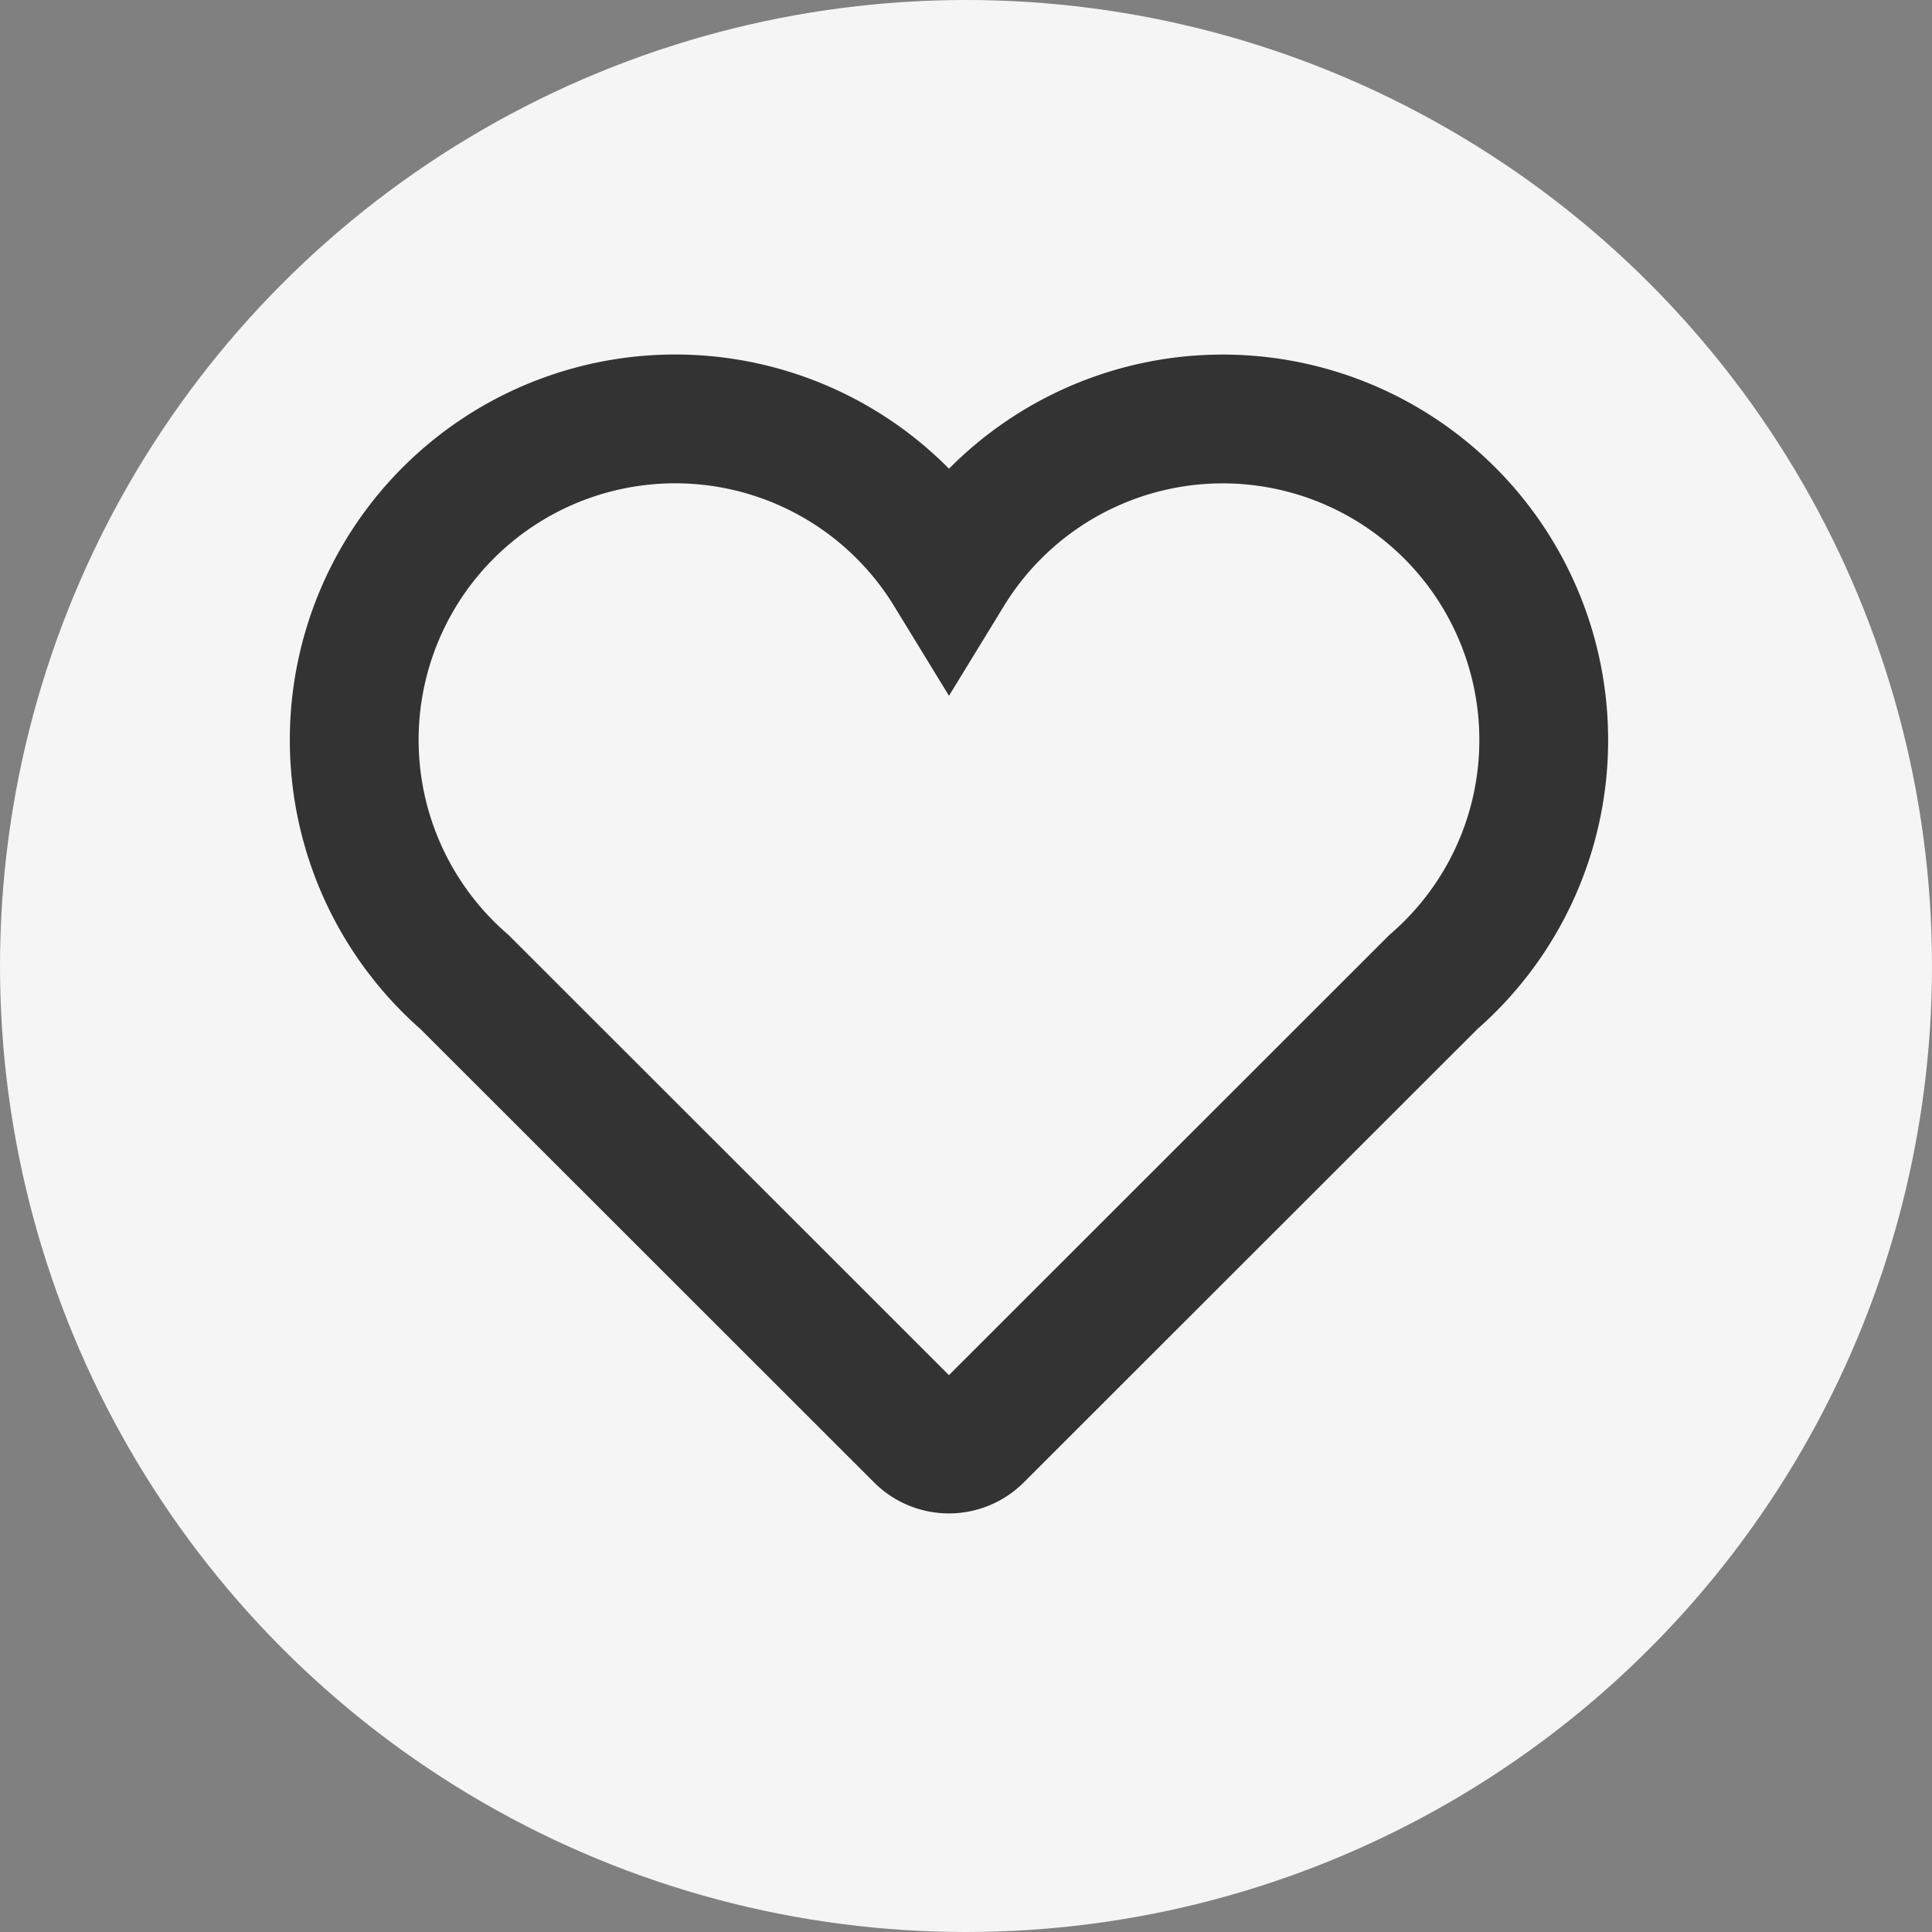
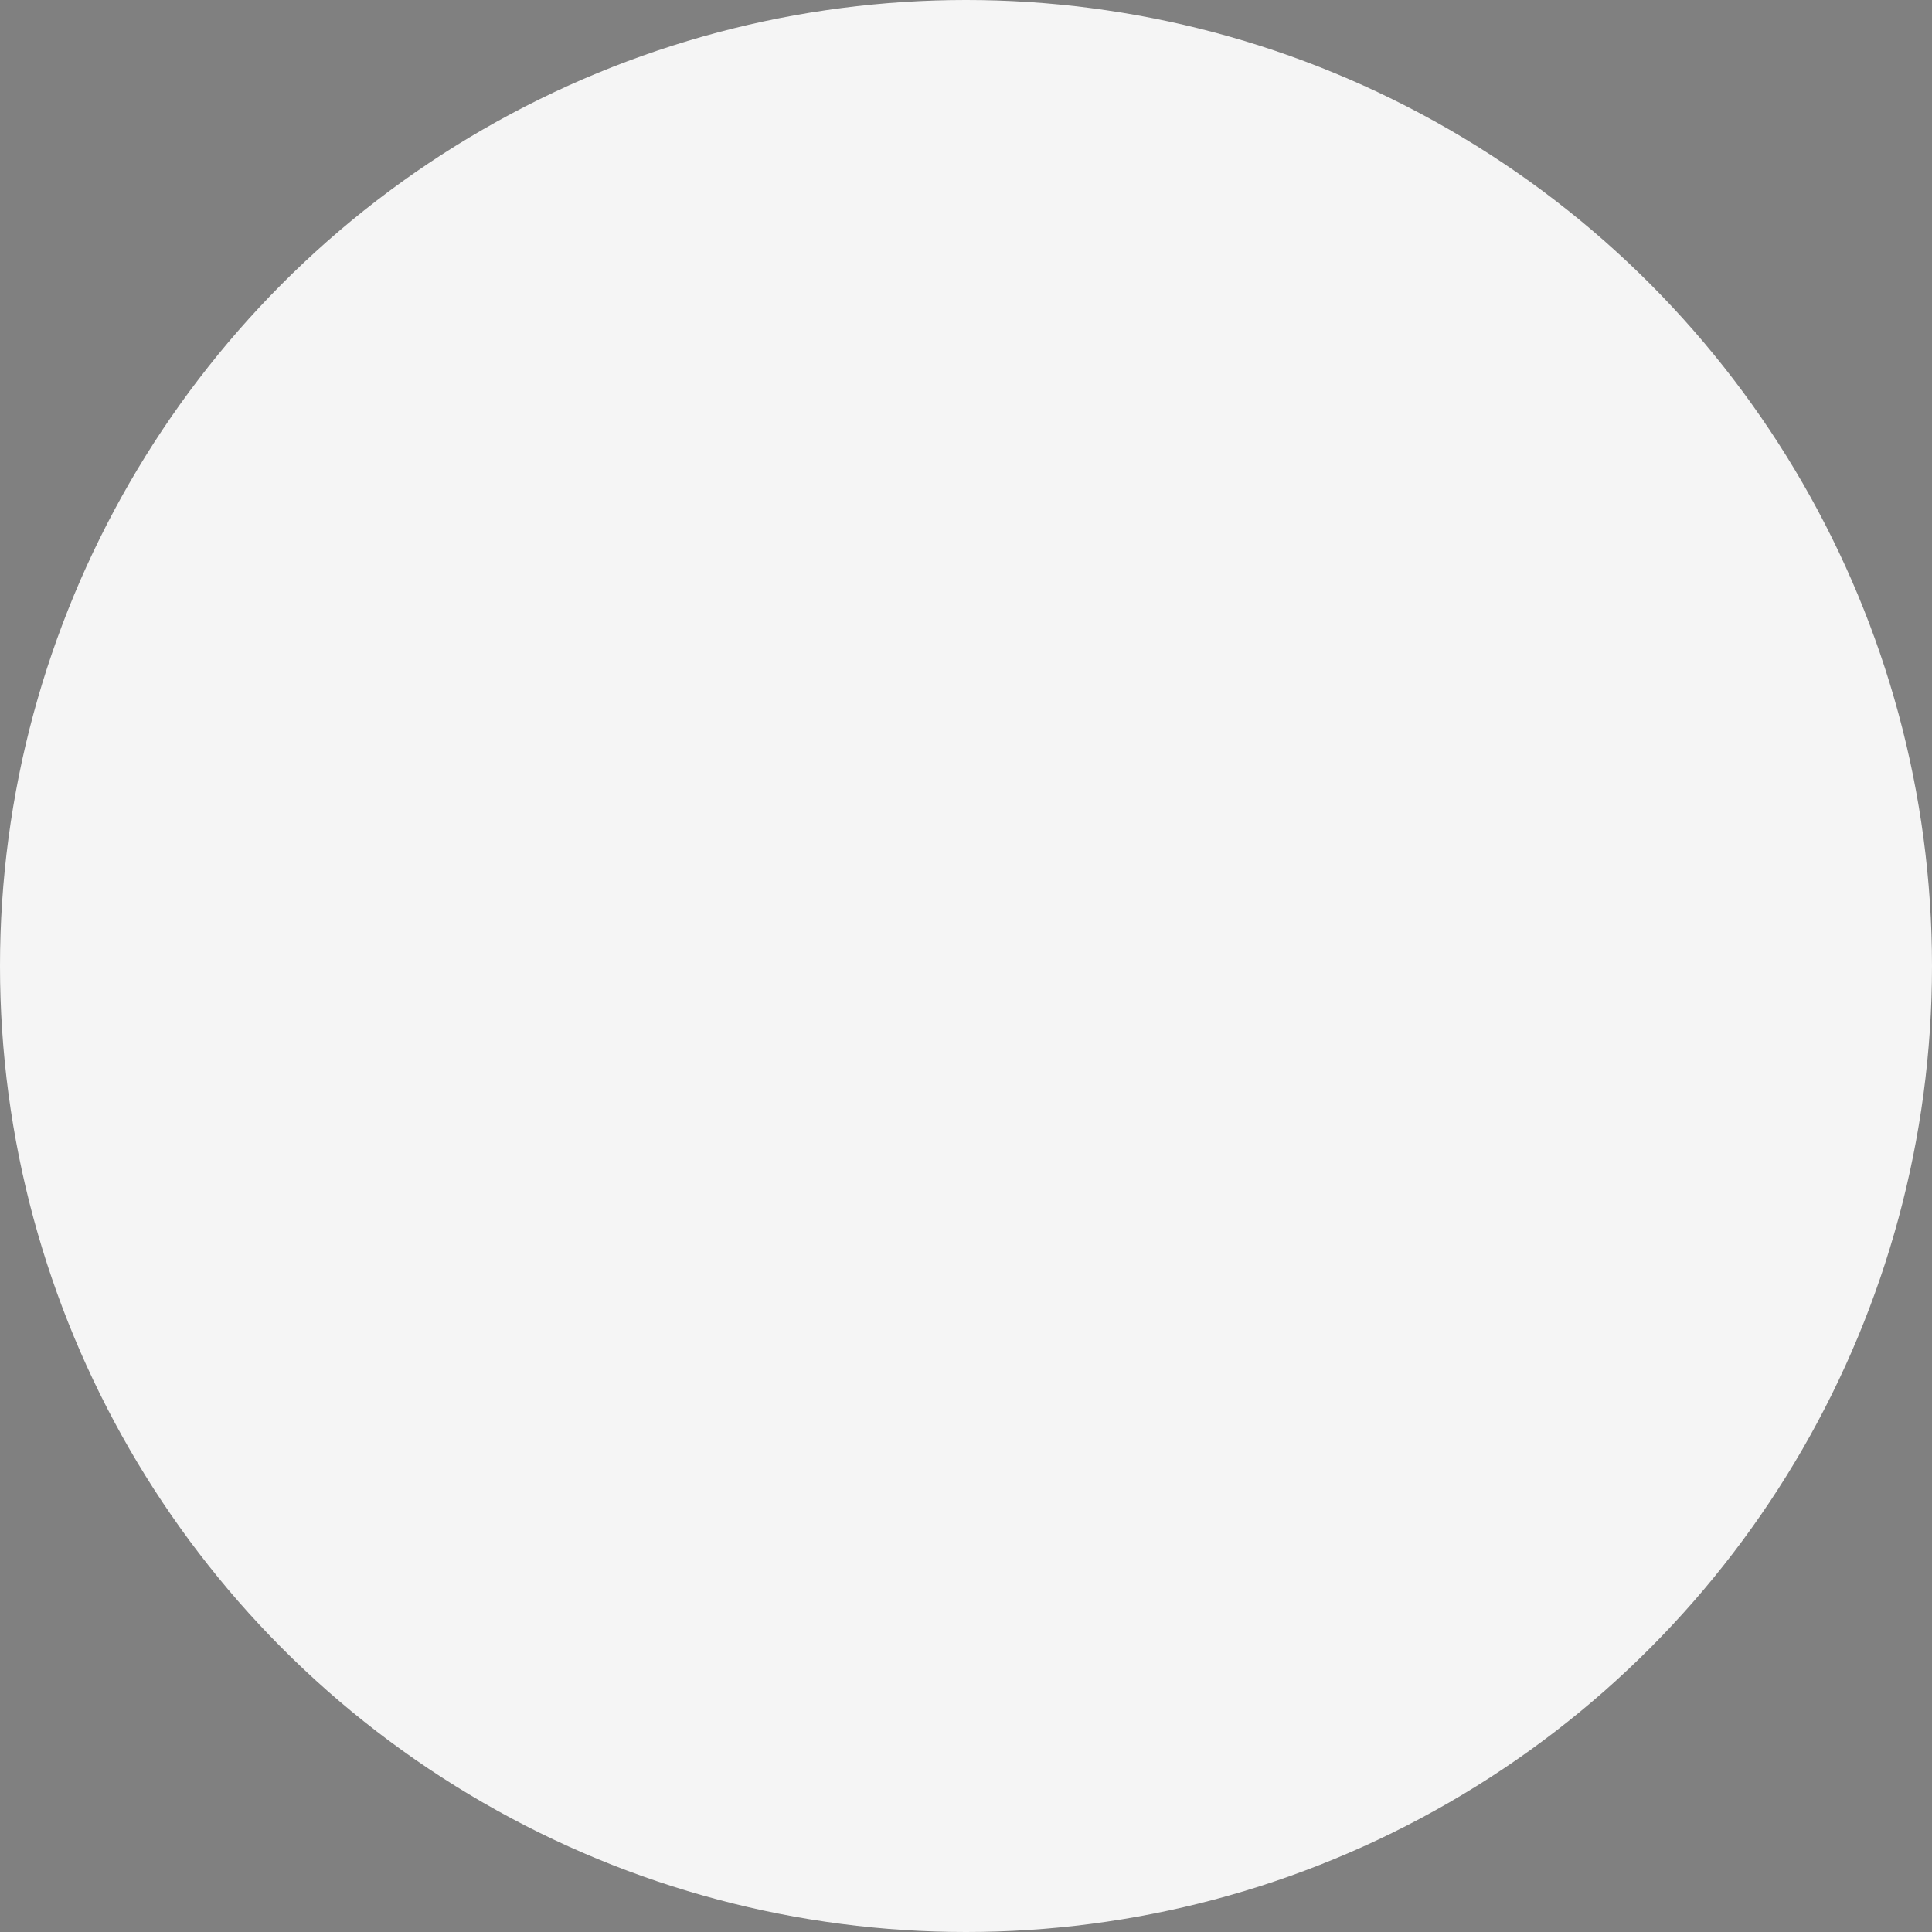
<svg xmlns="http://www.w3.org/2000/svg" width="30" height="30" viewBox="0 0 30 30">
  <rect x="0" y="0" width="30" height="30" fill="#808080" stroke="none" />
  <g id="icon-favorites" transform="translate(-815 -261)">
    <circle id="Ellipse_1" data-name="Ellipse 1" cx="15" cy="15" r="15" transform="translate(815 261)" fill="#f5f5f5" />
-     <path id="Path_2478" data-name="Path 2478" d="M18.471,37.94a4.984,4.984,0,0,0-9.235-2.6A4.984,4.984,0,1,0,1.712,41.7L8.78,48.764a.644.644,0,0,0,.91,0L16.758,41.7A4.97,4.97,0,0,0,18.471,37.94Z" transform="translate(820.5 234.548)" fill="none" stroke="#333" stroke-width="2" />
  </g>
</svg>